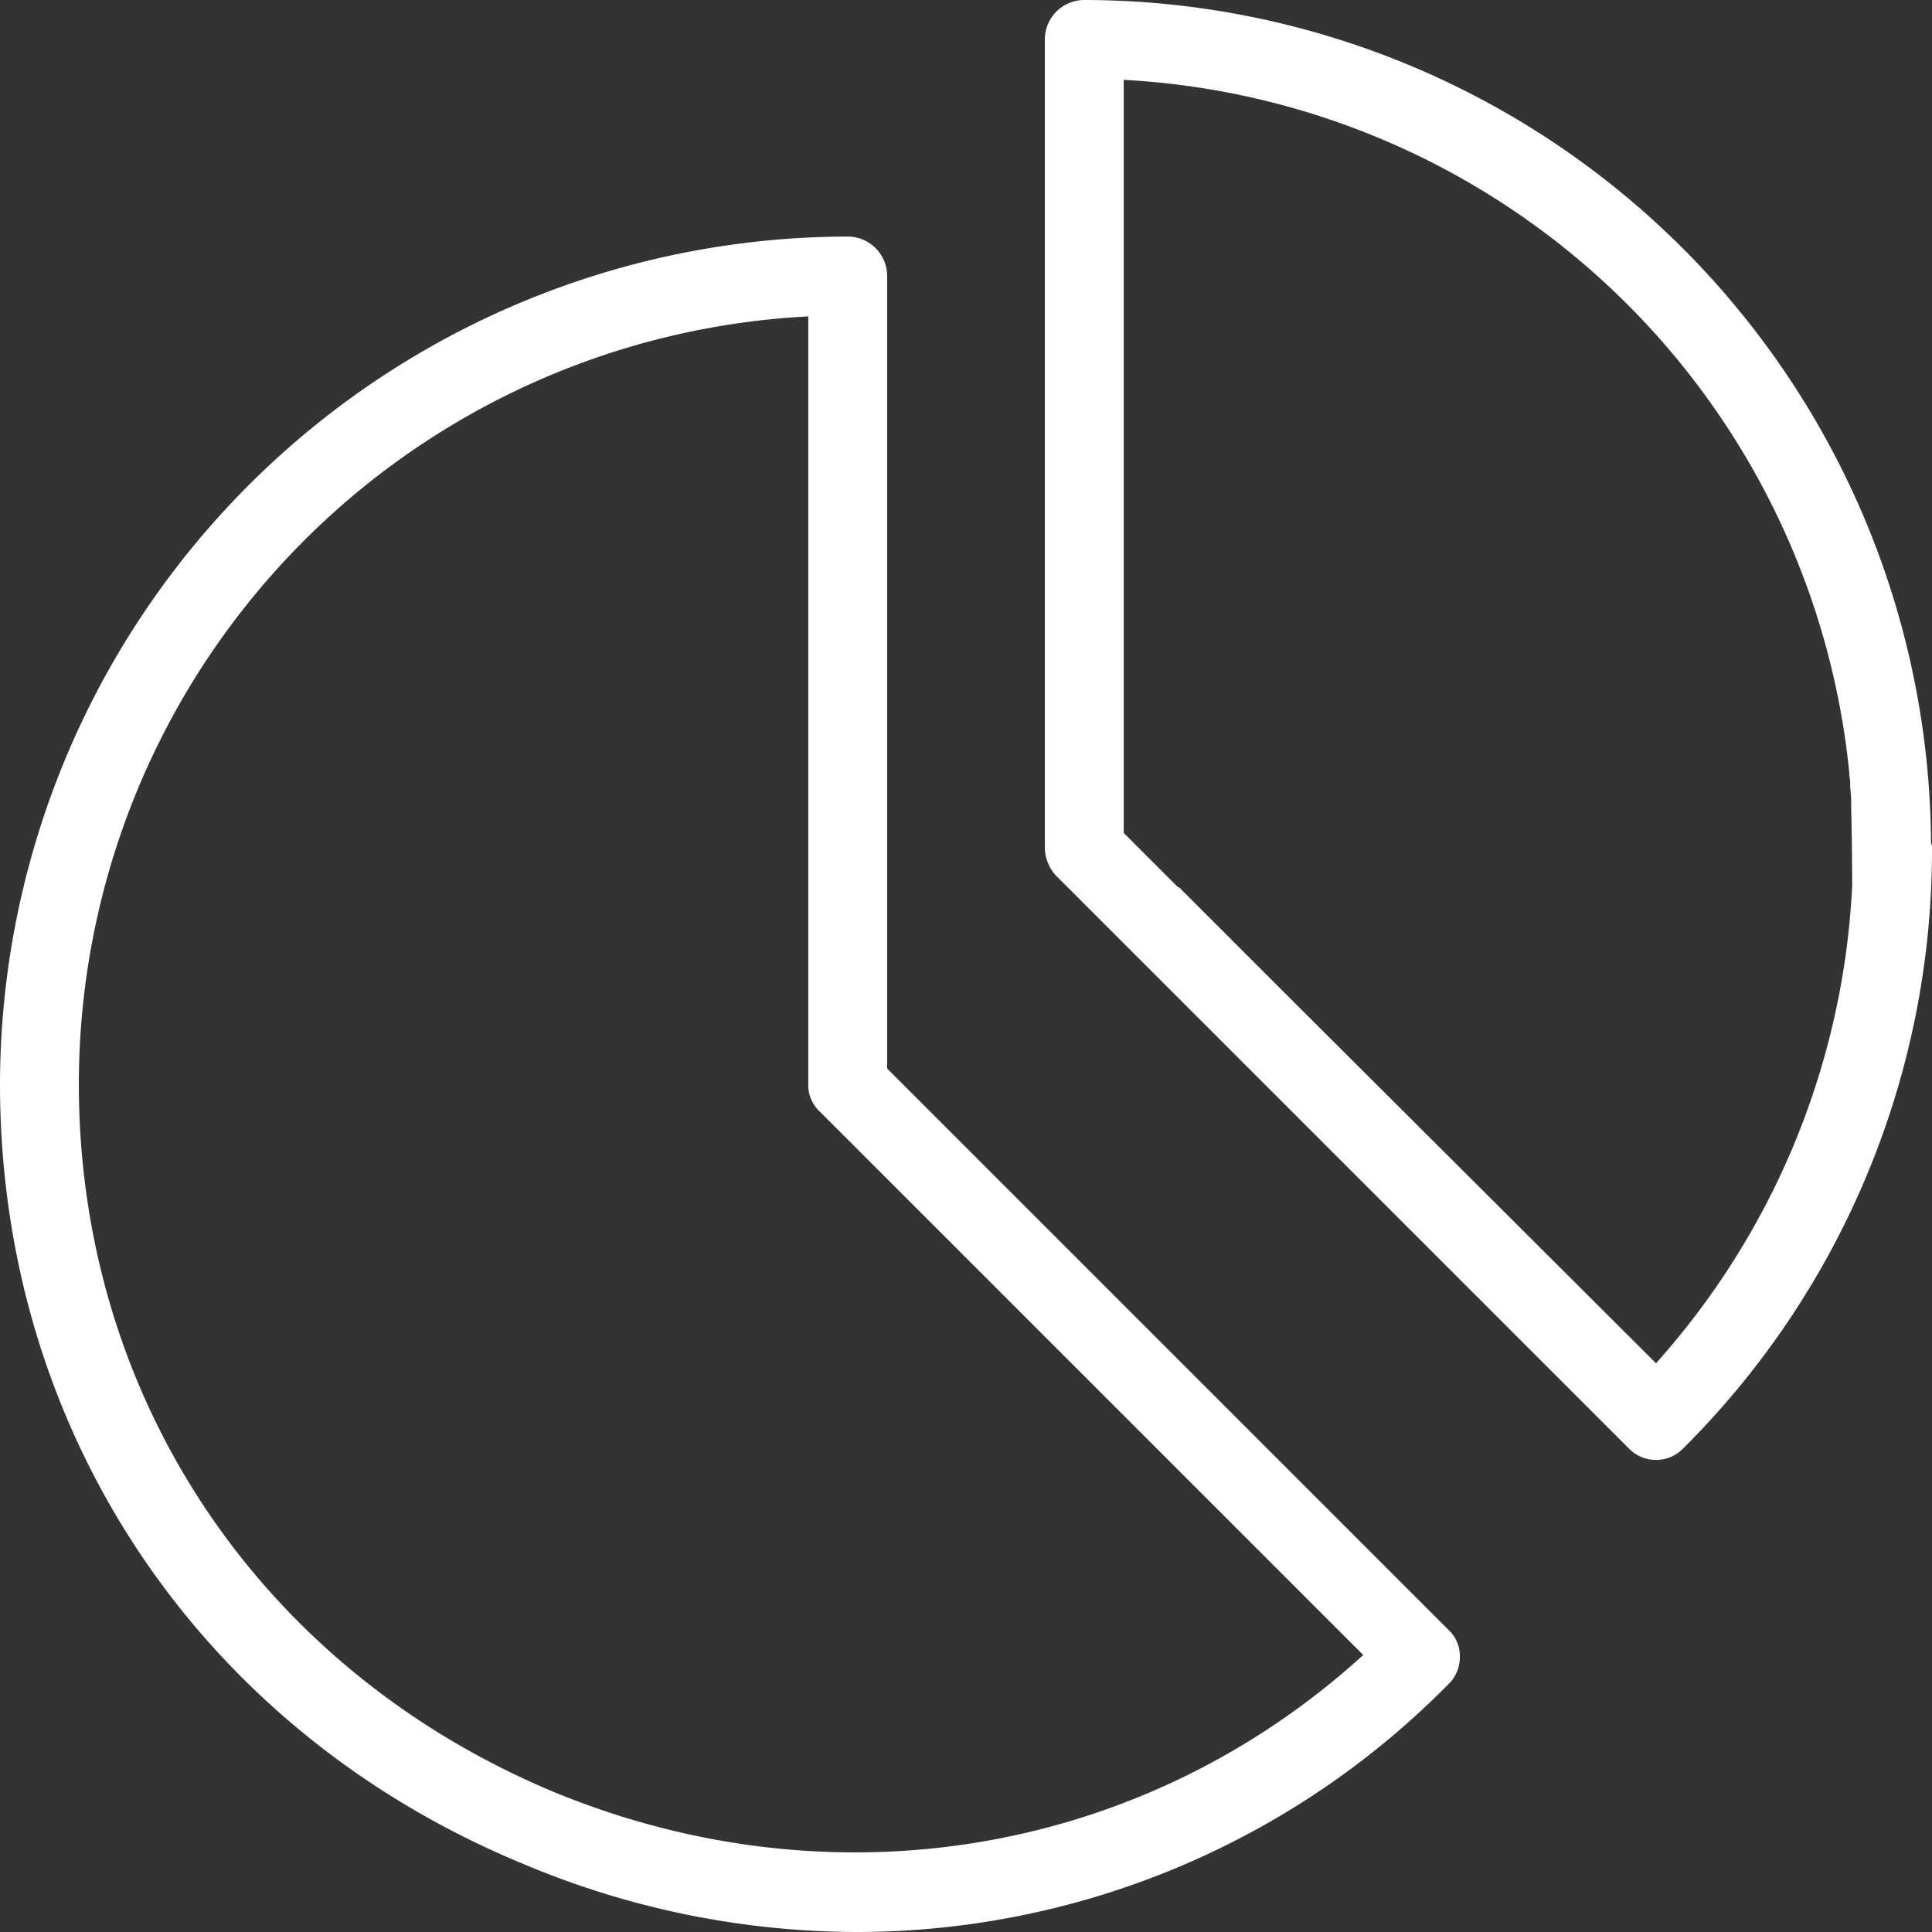
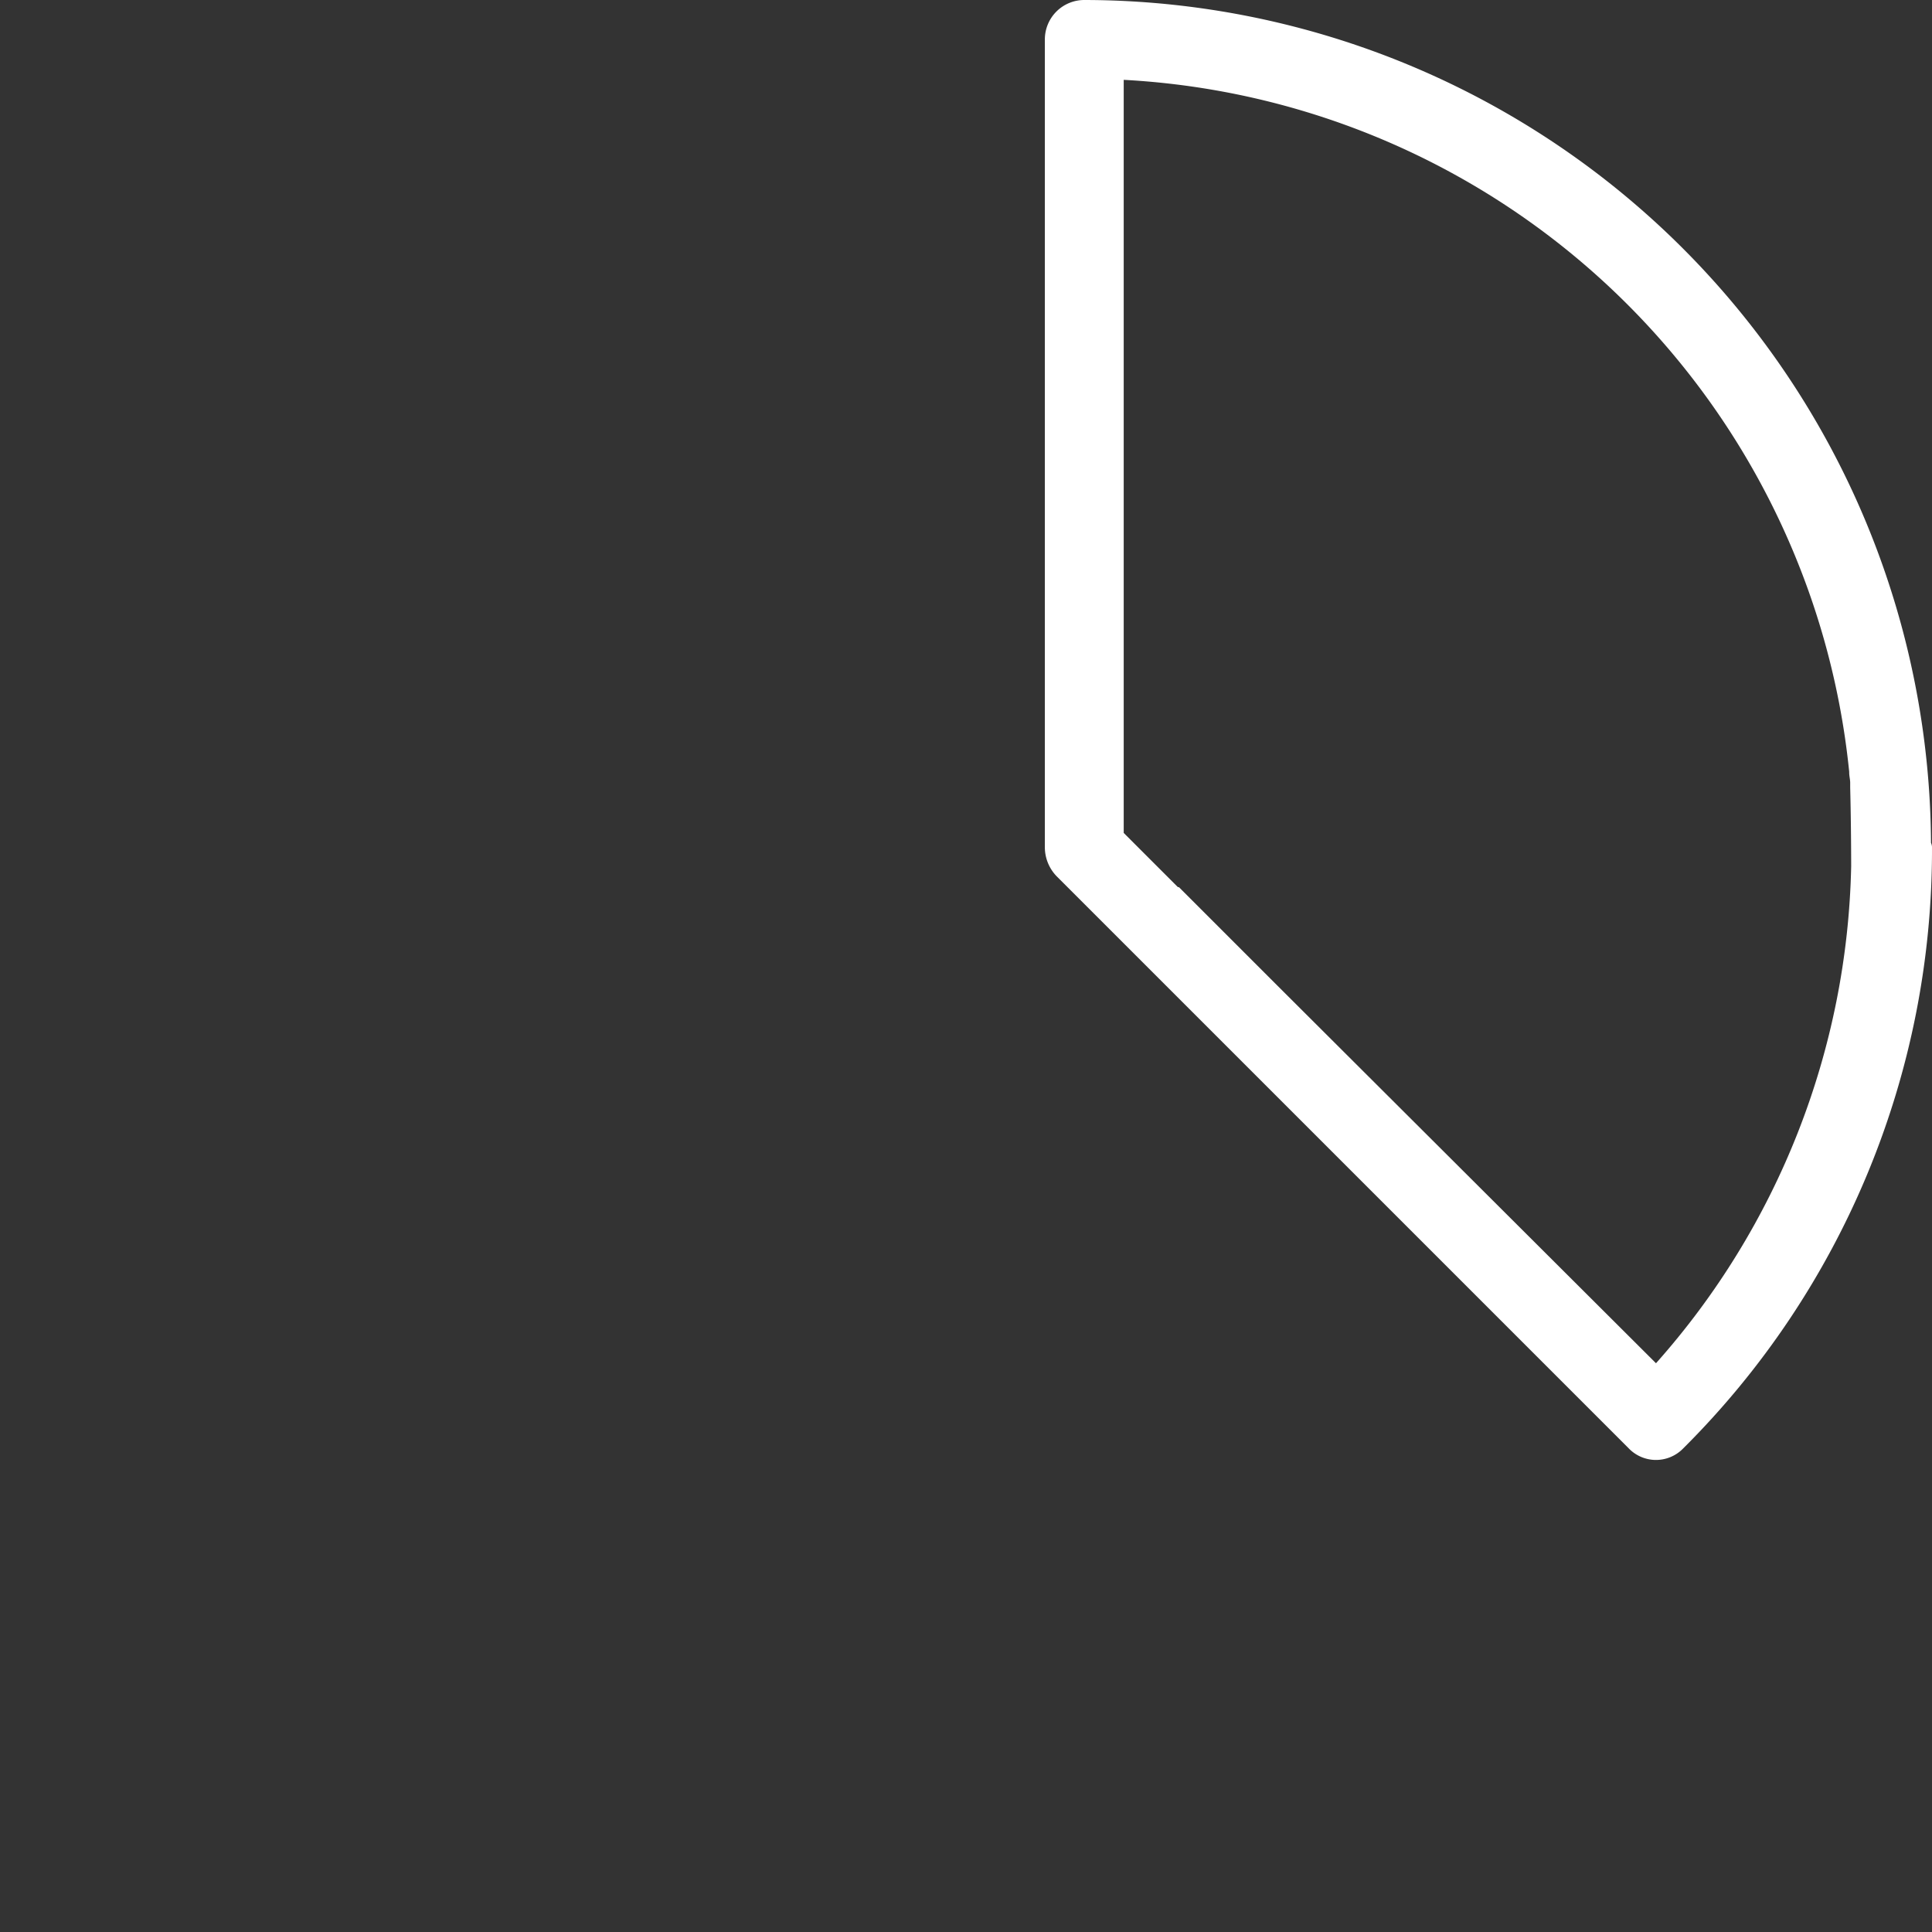
<svg xmlns="http://www.w3.org/2000/svg" id="Calque_1" data-name="Calque 1" viewBox="0 0 196 196">
  <rect x="0" y="0" width="196" height="196" fill="#333333" stroke="none" />
-   <path d="M90,108.4V28a4,4,0,0,0-4-4A86.12,86.12,0,0,0,0,110c0,35.3,20.4,65.6,53.1,79.1A87.42,87.42,0,0,0,87,196a84.31,84.31,0,0,0,59.9-25.1,3.78,3.78,0,0,0,1.2-2.8,3.63,3.63,0,0,0-1.2-2.8ZM8,110A78,78,0,0,1,82,32.1V110a3.63,3.63,0,0,0,1.2,2.8l55.1,55.1c-22.3,20.3-53.7,25.6-82.1,13.9h0C26.5,169.4,8,141.9,8,110Z" fill="#fff" />
-   <path d="M195.9,85.5A86,86,0,0,0,110,0a4,4,0,0,0-4,4V85.9a4.23,4.23,0,0,0,1.2,3l58,58a3.84,3.84,0,0,0,5.5.1l.1-.1A85.65,85.65,0,0,0,196,86.1,1.27,1.27,0,0,0,195.9,85.5ZM168,138.3,129.4,99.8,119.6,90h-.1L114,84.5V8.1a78.17,78.17,0,0,1,73.6,70.2h0v.1c0,.3.1.7.1,1v.5a13.4,13.4,0,0,1,.1,2h0c.1,3.8.1,8,.1,8A78.23,78.23,0,0,1,168,138.3Z" fill="#fff" />
+   <path d="M195.9,85.5A86,86,0,0,0,110,0a4,4,0,0,0-4,4V85.9a4.23,4.23,0,0,0,1.2,3l58,58a3.84,3.84,0,0,0,5.5.1l.1-.1A85.65,85.65,0,0,0,196,86.1,1.27,1.27,0,0,0,195.9,85.5ZM168,138.3,129.4,99.8,119.6,90h-.1L114,84.5V8.1a78.17,78.17,0,0,1,73.6,70.2h0v.1c0,.3.1.7.1,1v.5h0c.1,3.8.1,8,.1,8A78.23,78.23,0,0,1,168,138.3Z" fill="#fff" />
</svg>